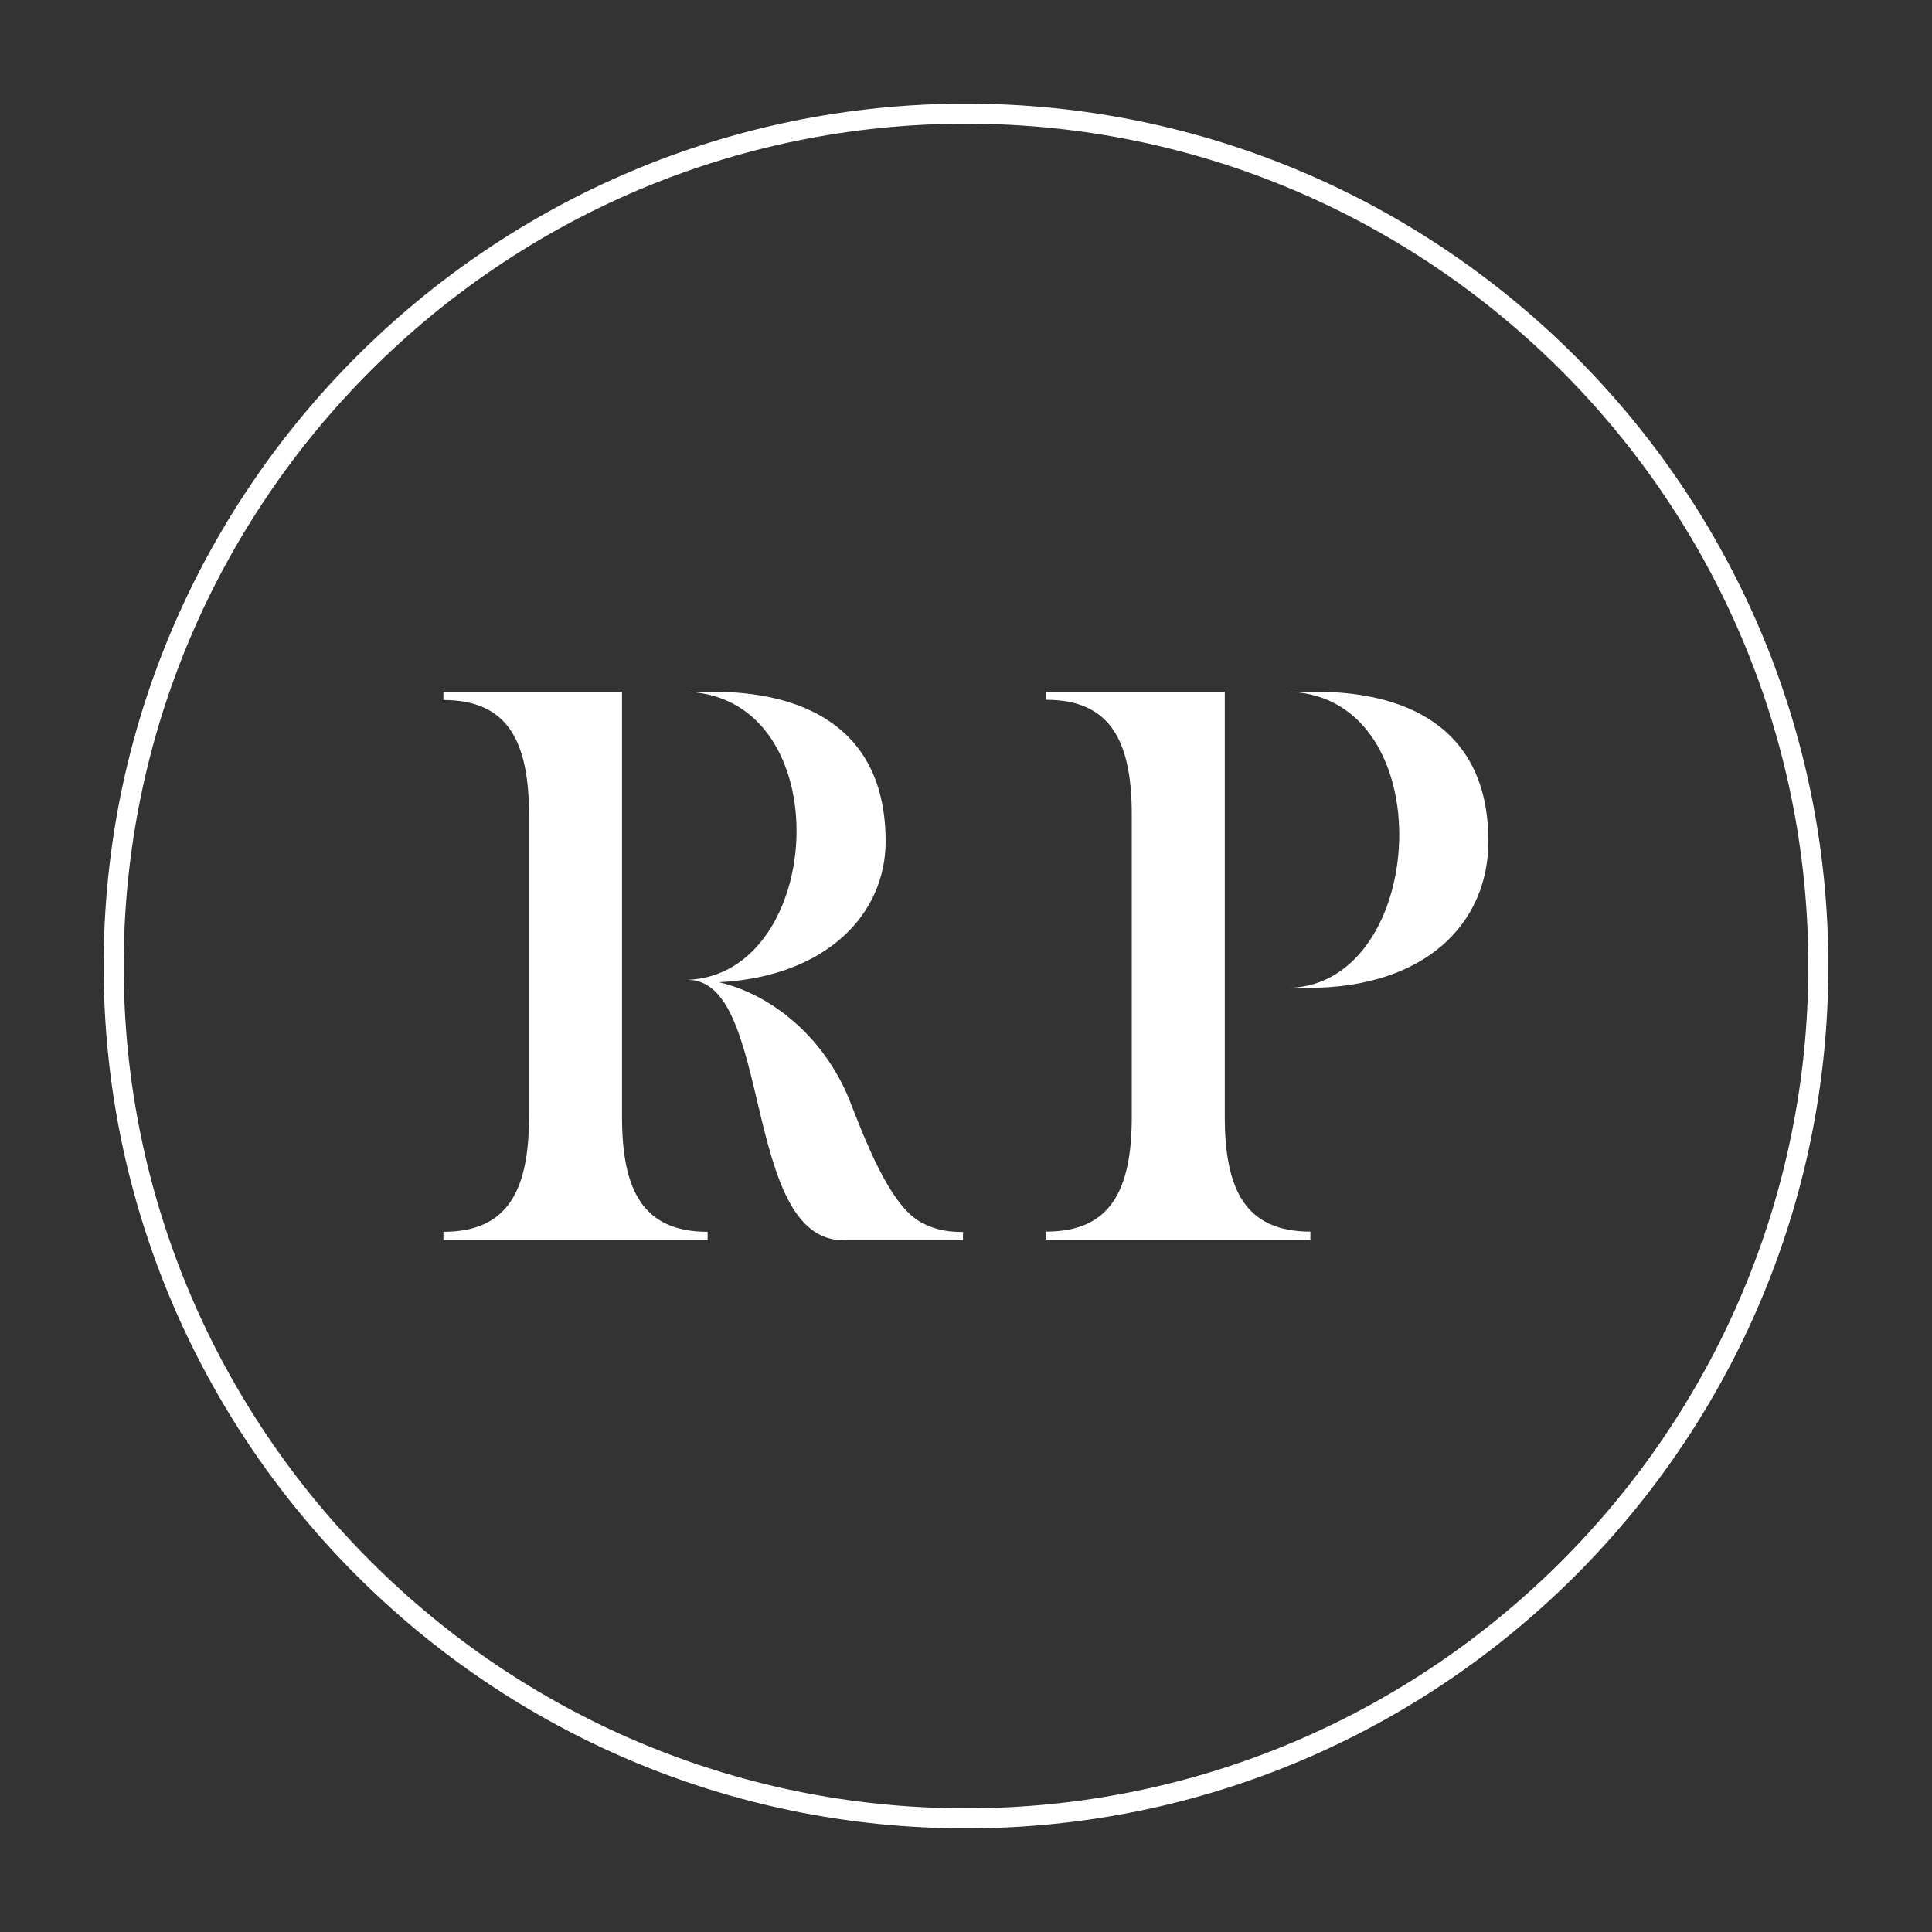
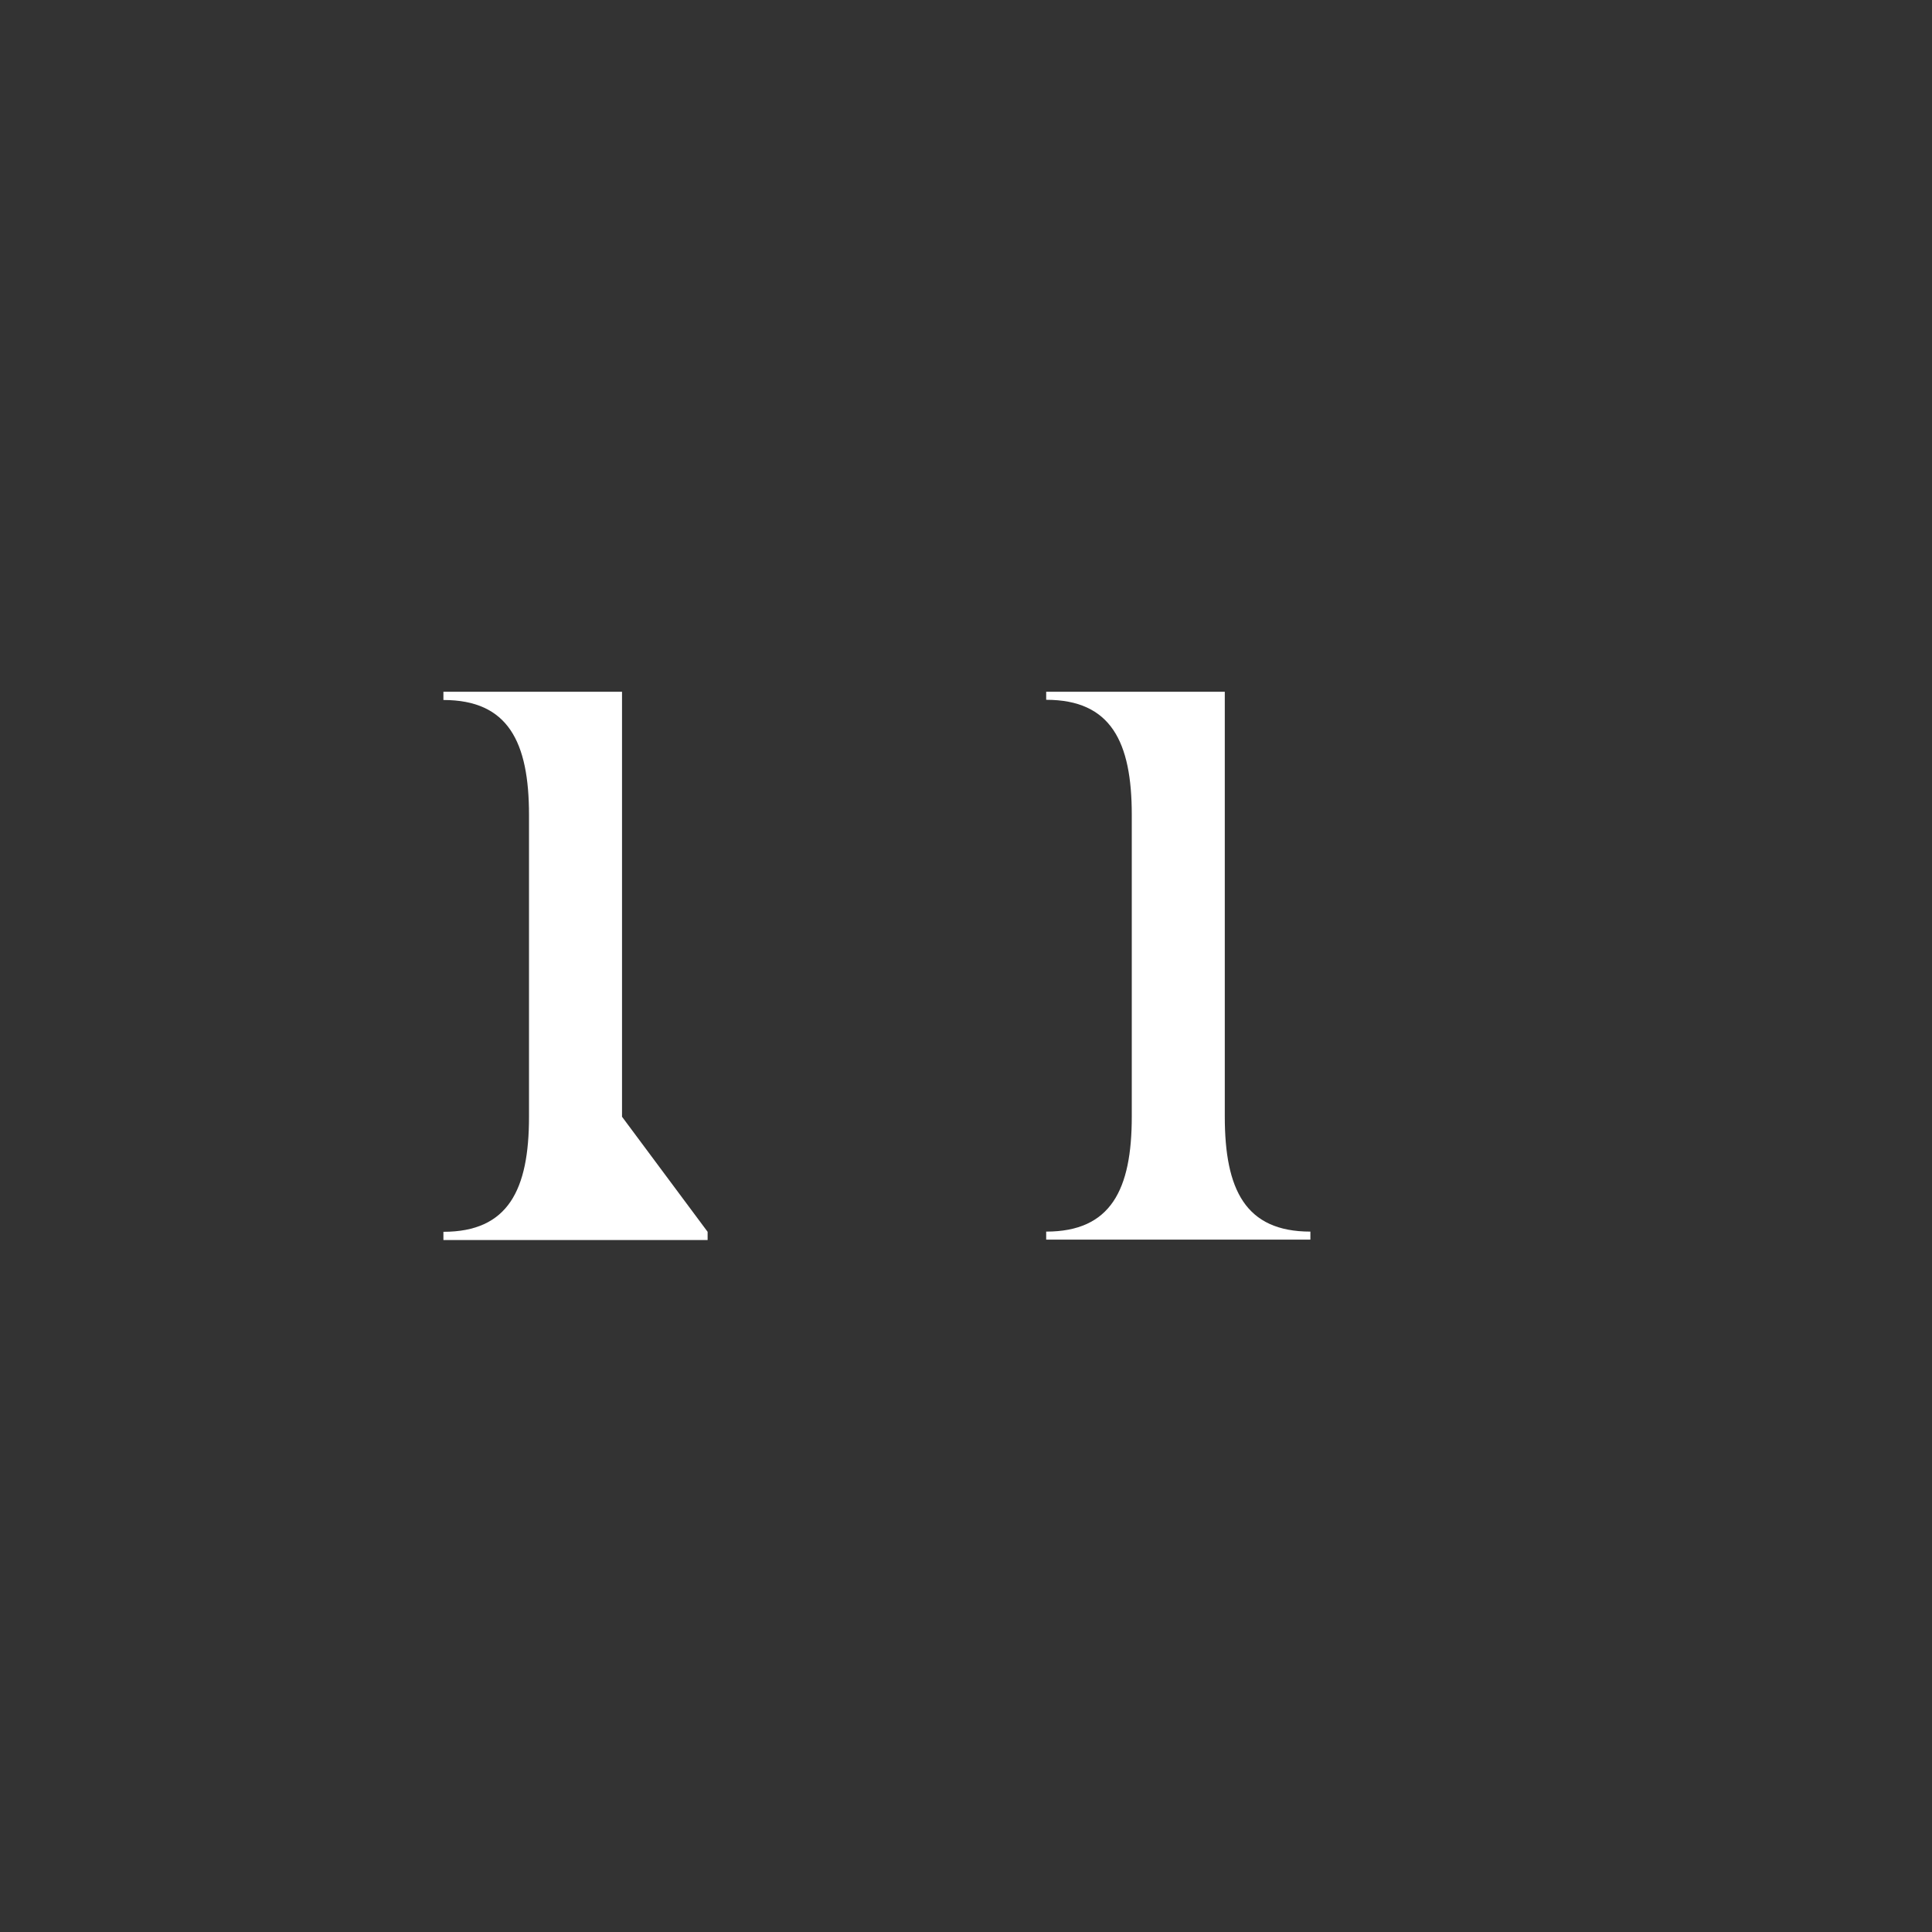
<svg xmlns="http://www.w3.org/2000/svg" width="277" height="277" viewBox="0 0 277 277" fill="none">
  <rect x="0" y="0" width="277" height="277" fill="#333333" stroke="none" />
  <g clip-path="url(#clip0_1945_2186)">
-     <path d="M121.832 157.814C118.153 148.617 110.537 142.552 103.093 140.828C118.44 140.023 126.976 131.114 126.976 120.652C126.976 103.609 114.158 99.183 102.317 99.183H98.609C120.481 100.218 118.297 139.678 98.609 140.483C110.824 140.483 106.312 177.874 120.941 177.817H138.07V176.638C135.483 176.638 133.816 176.179 132.121 175.288C127.465 172.816 123.958 163.131 121.832 157.842V157.814Z" fill="white" />
-     <path d="M89.182 160.113V99.183H63.574V100.361C72.857 100.361 75.846 106.368 75.846 116.858V160.113C75.846 170.603 72.857 176.61 63.574 176.61V177.788H101.454V176.61C92.142 176.61 89.182 170.603 89.182 160.113Z" fill="white" />
-     <path d="M188.739 99.183H185.031C206.903 100.218 204.69 140.857 185.031 141.633H187.56C204.287 141.633 213.398 132.465 213.398 120.623C213.398 103.58 200.58 99.183 188.739 99.183Z" fill="white" />
+     <path d="M89.182 160.113V99.183H63.574V100.361C72.857 100.361 75.846 106.368 75.846 116.858V160.113C75.846 170.603 72.857 176.61 63.574 176.61V177.788H101.454V176.61Z" fill="white" />
    <path d="M175.604 160.113V99.183H149.996V100.333C159.279 100.333 162.268 106.339 162.268 116.83V160.084C162.268 170.574 159.279 176.581 149.996 176.581V177.731H187.876V176.581C178.564 176.581 175.604 170.574 175.604 160.084V160.113Z" fill="white" />
-     <path d="M262.142 138.5C262.142 70.328 206.673 14.859 138.501 14.859C70.328 14.859 14.859 70.328 14.859 138.5C14.859 206.672 70.328 262.141 138.501 262.141C206.673 262.141 262.142 206.672 262.142 138.5ZM138.501 259.267C71.909 259.267 17.733 205.092 17.733 138.5C17.733 71.909 71.909 17.733 138.501 17.733C205.092 17.733 259.268 71.909 259.268 138.5C259.268 205.092 205.092 259.267 138.501 259.267Z" fill="white" />
  </g>
  <defs>
    <clipPath id="clip0_1945_2186">
      <rect width="277" height="277" fill="white" />
    </clipPath>
  </defs>
</svg>